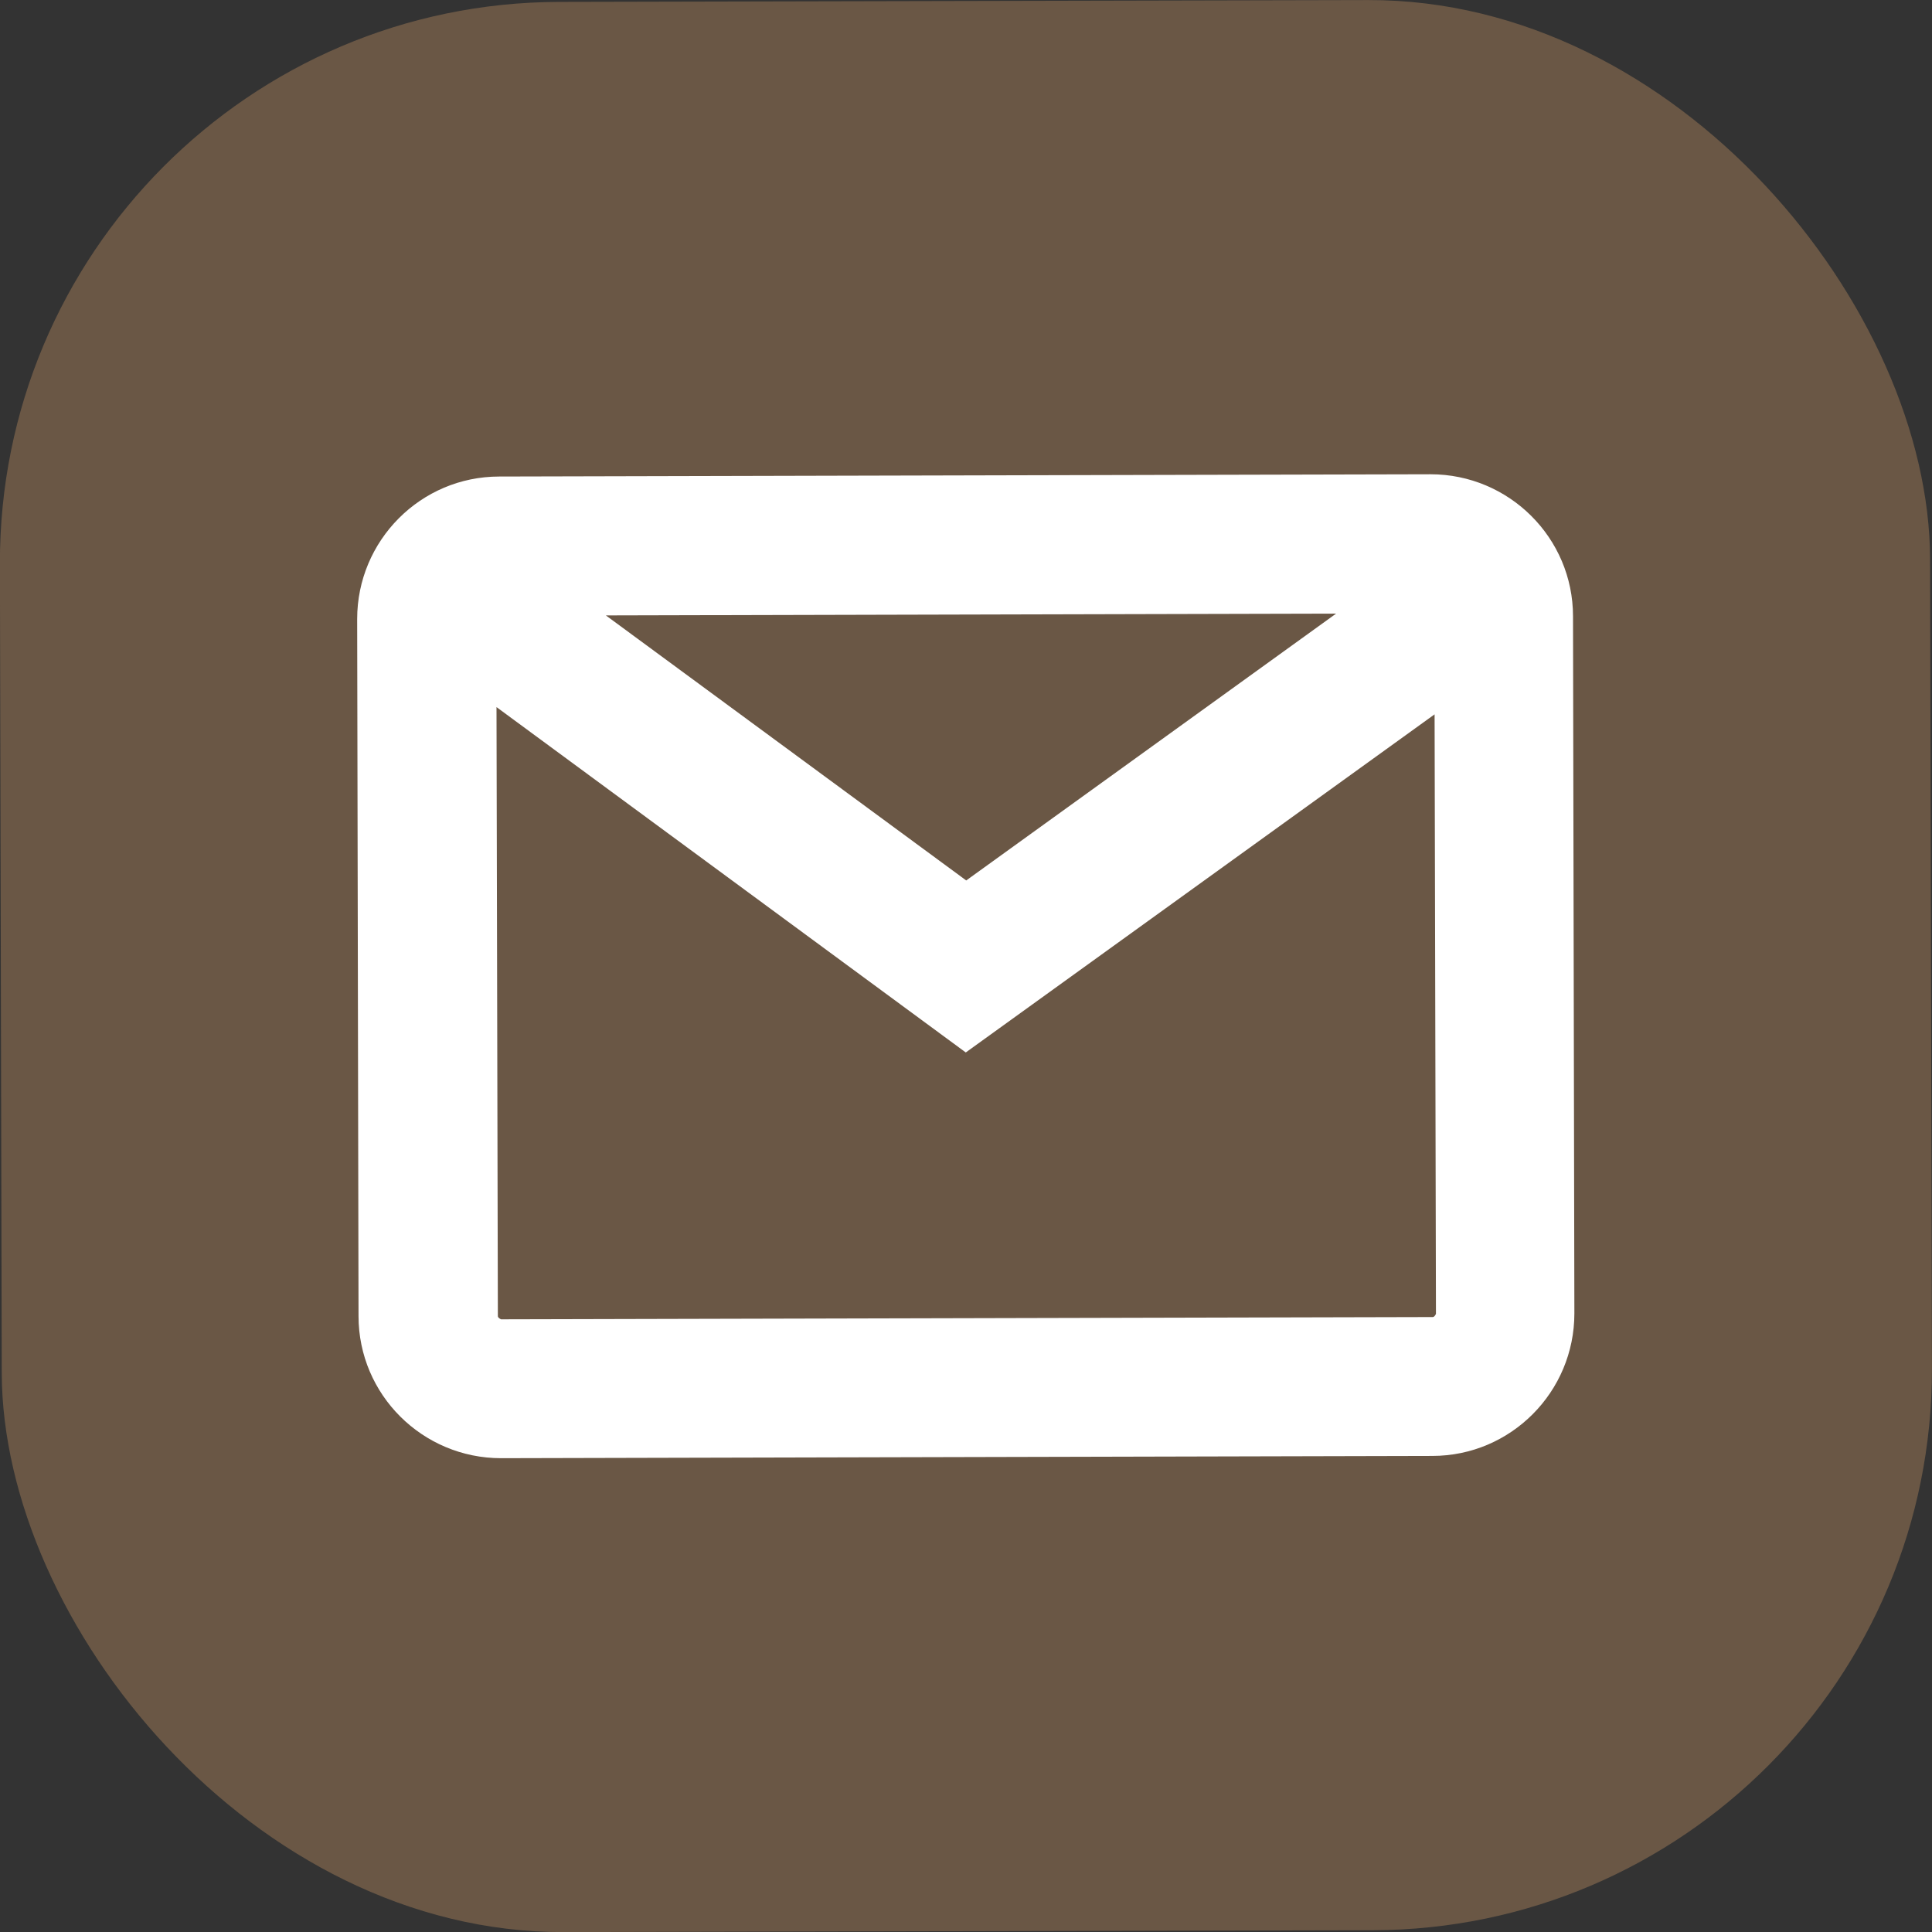
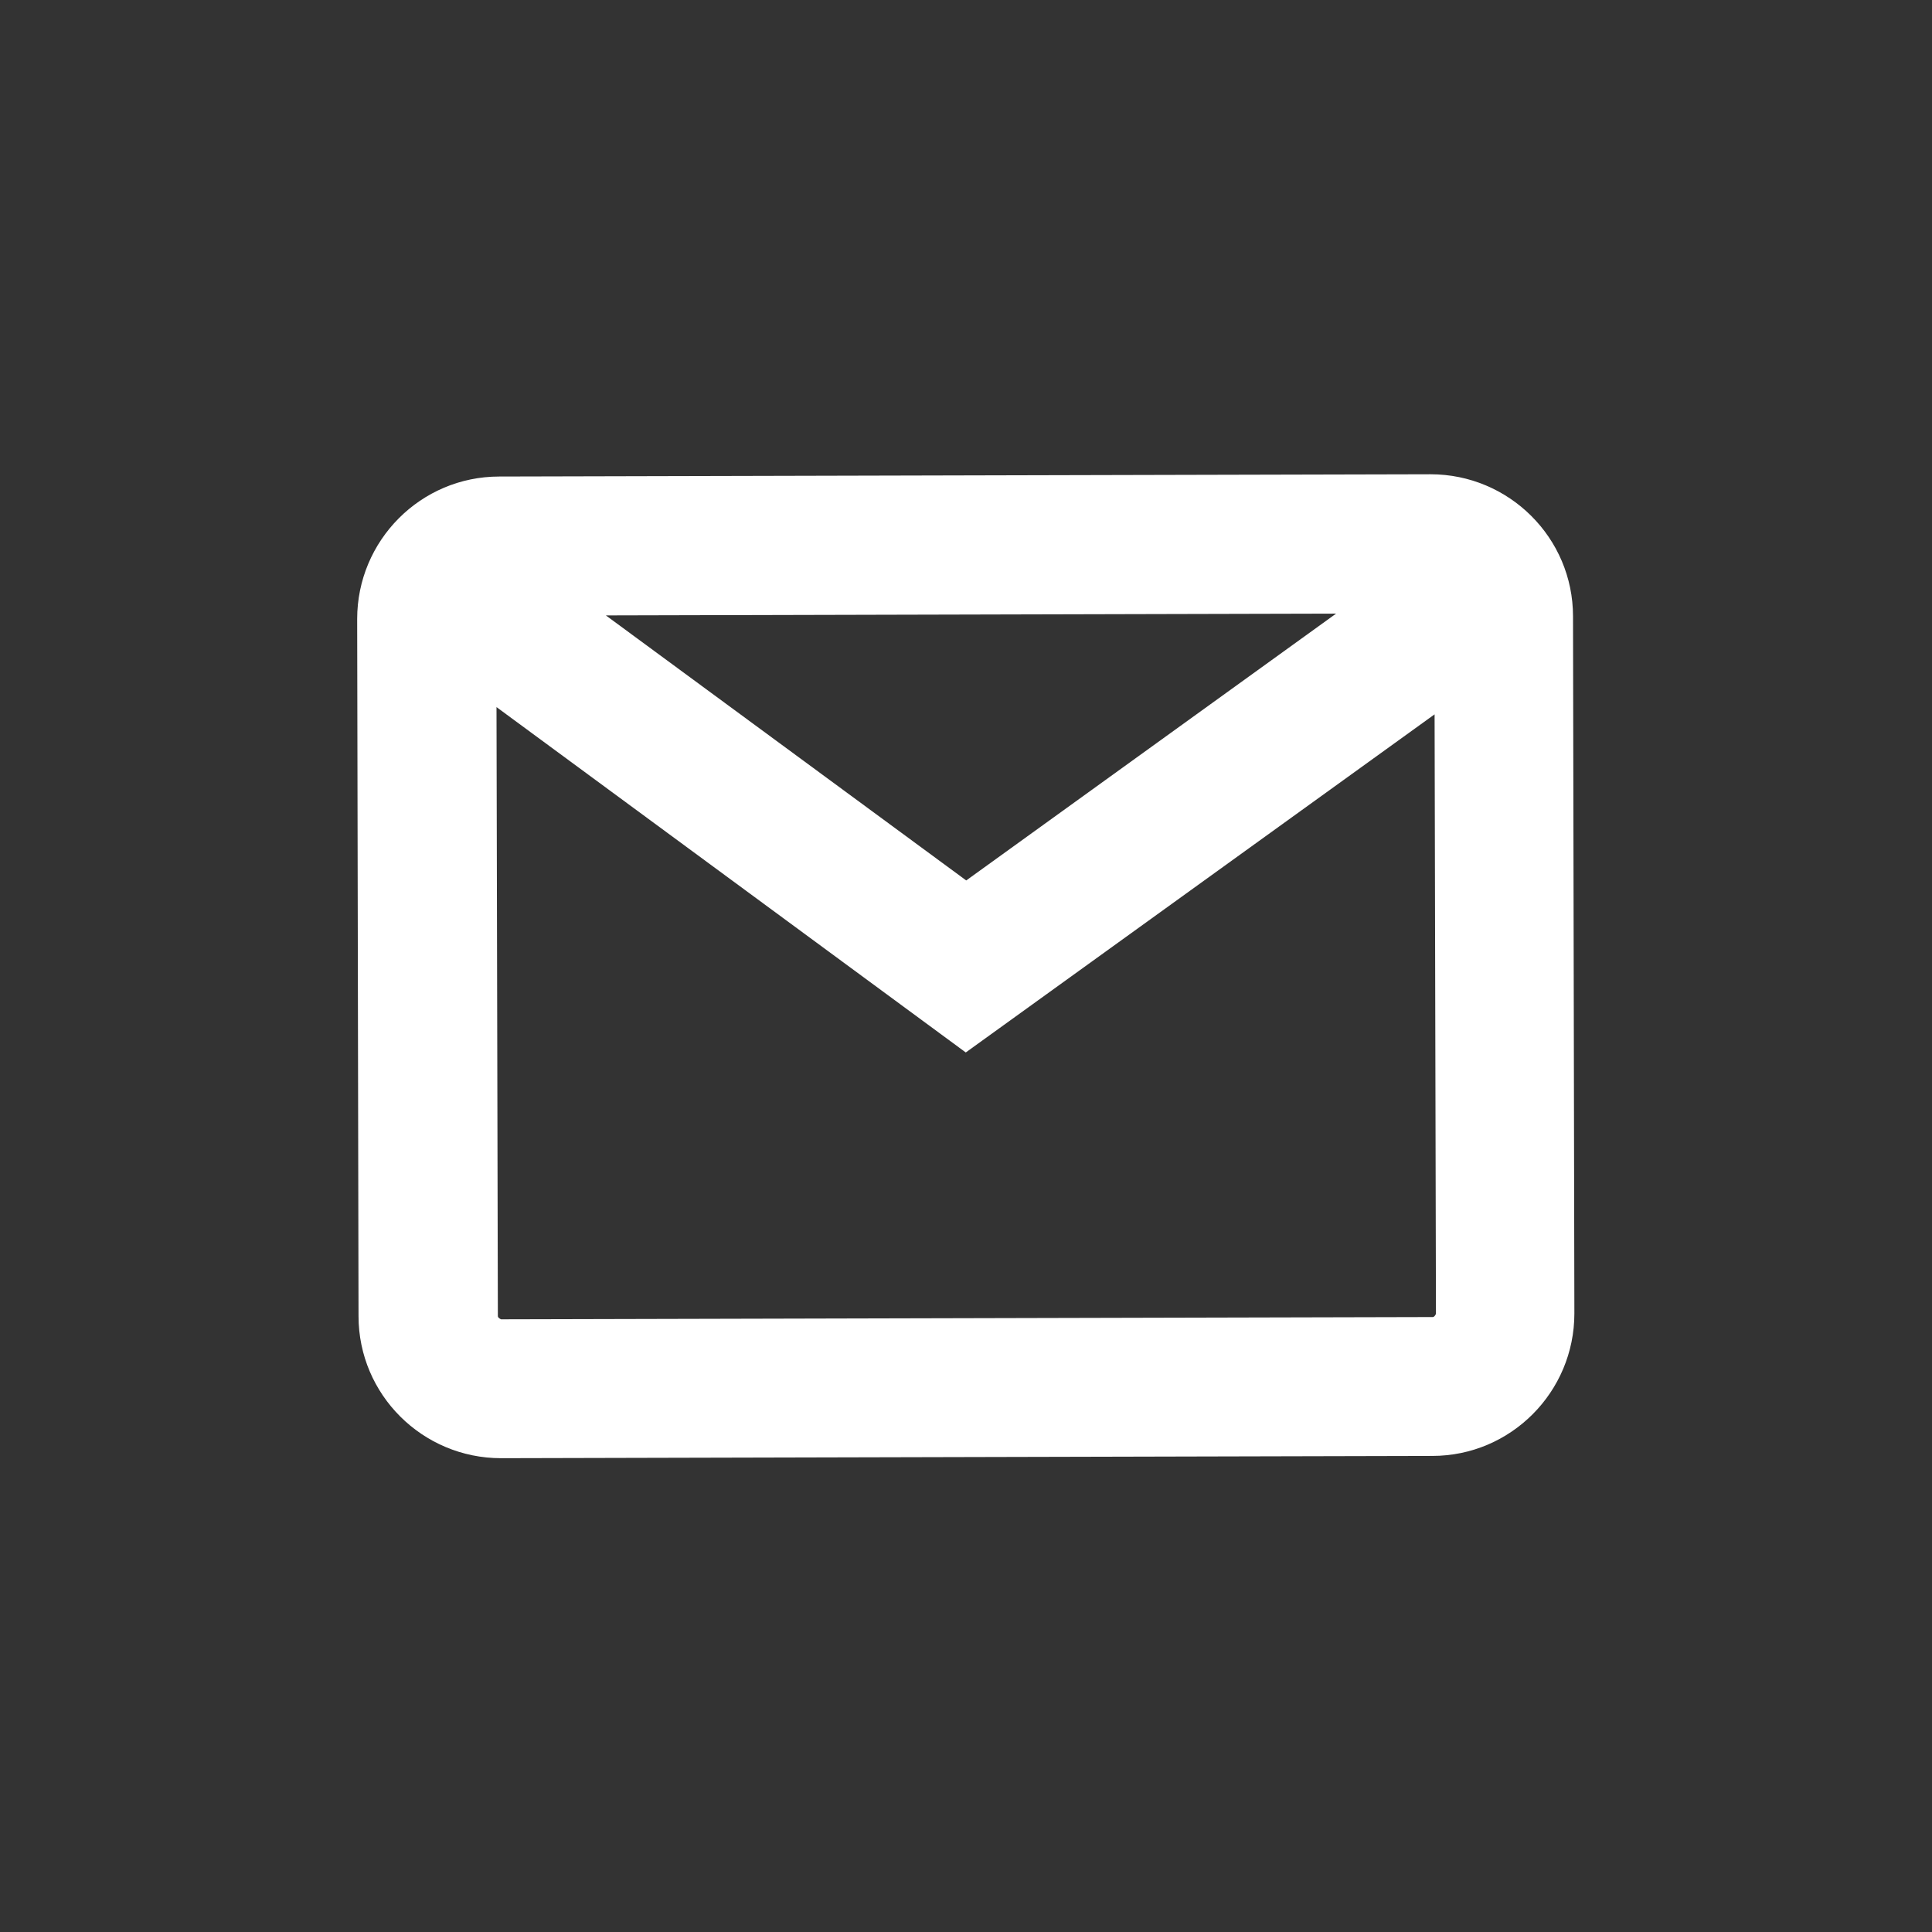
<svg xmlns="http://www.w3.org/2000/svg" id="_圖層_2" data-name="圖層 2" viewBox="0 0 42.57 42.57">
  <rect x="0" y="0" width="42.57" height="42.57" fill="#333333" stroke="none" />
  <defs>
    <style>
      .cls-1 {
        fill: #fff;
      }

      .cls-2 {
        fill: #6a5745;
      }
    </style>
  </defs>
  <g id="_圖層_1-2" data-name="圖層 1">
    <g>
-       <rect class="cls-2" x=".02" y=".02" width="42.53" height="42.53" rx="12.35" ry="12.35" transform="translate(-.05 .05) rotate(-.13)" />
-       <path class="cls-1" d="M31.52,10.45l-20.52,.05c-1.73,0-3.13,1.41-3.13,3.14l.03,15.36c0,1.73,1.41,3.13,3.14,3.13l20.52-.05c1.73,0,3.13-1.41,3.13-3.14l-.03-15.36c0-1.73-1.41-3.13-3.14-3.13Zm-2.08,3.07l-8.15,5.88-7.94-5.84,16.09-.04Zm2.12,15.5l-20.52,.05s-.07-.03-.07-.07l-.03-13.42,10.34,7.61,10.33-7.45,.03,13.21s-.03,.07-.07,.07Z" />
+       <path class="cls-1" d="M31.52,10.45l-20.52,.05c-1.73,0-3.13,1.41-3.13,3.14l.03,15.36c0,1.73,1.41,3.13,3.14,3.13l20.52-.05c1.73,0,3.13-1.41,3.13-3.14l-.03-15.36c0-1.73-1.41-3.13-3.14-3.13m-2.08,3.07l-8.15,5.88-7.94-5.84,16.09-.04Zm2.12,15.5l-20.52,.05s-.07-.03-.07-.07l-.03-13.42,10.34,7.61,10.33-7.45,.03,13.21s-.03,.07-.07,.07Z" />
    </g>
  </g>
</svg>